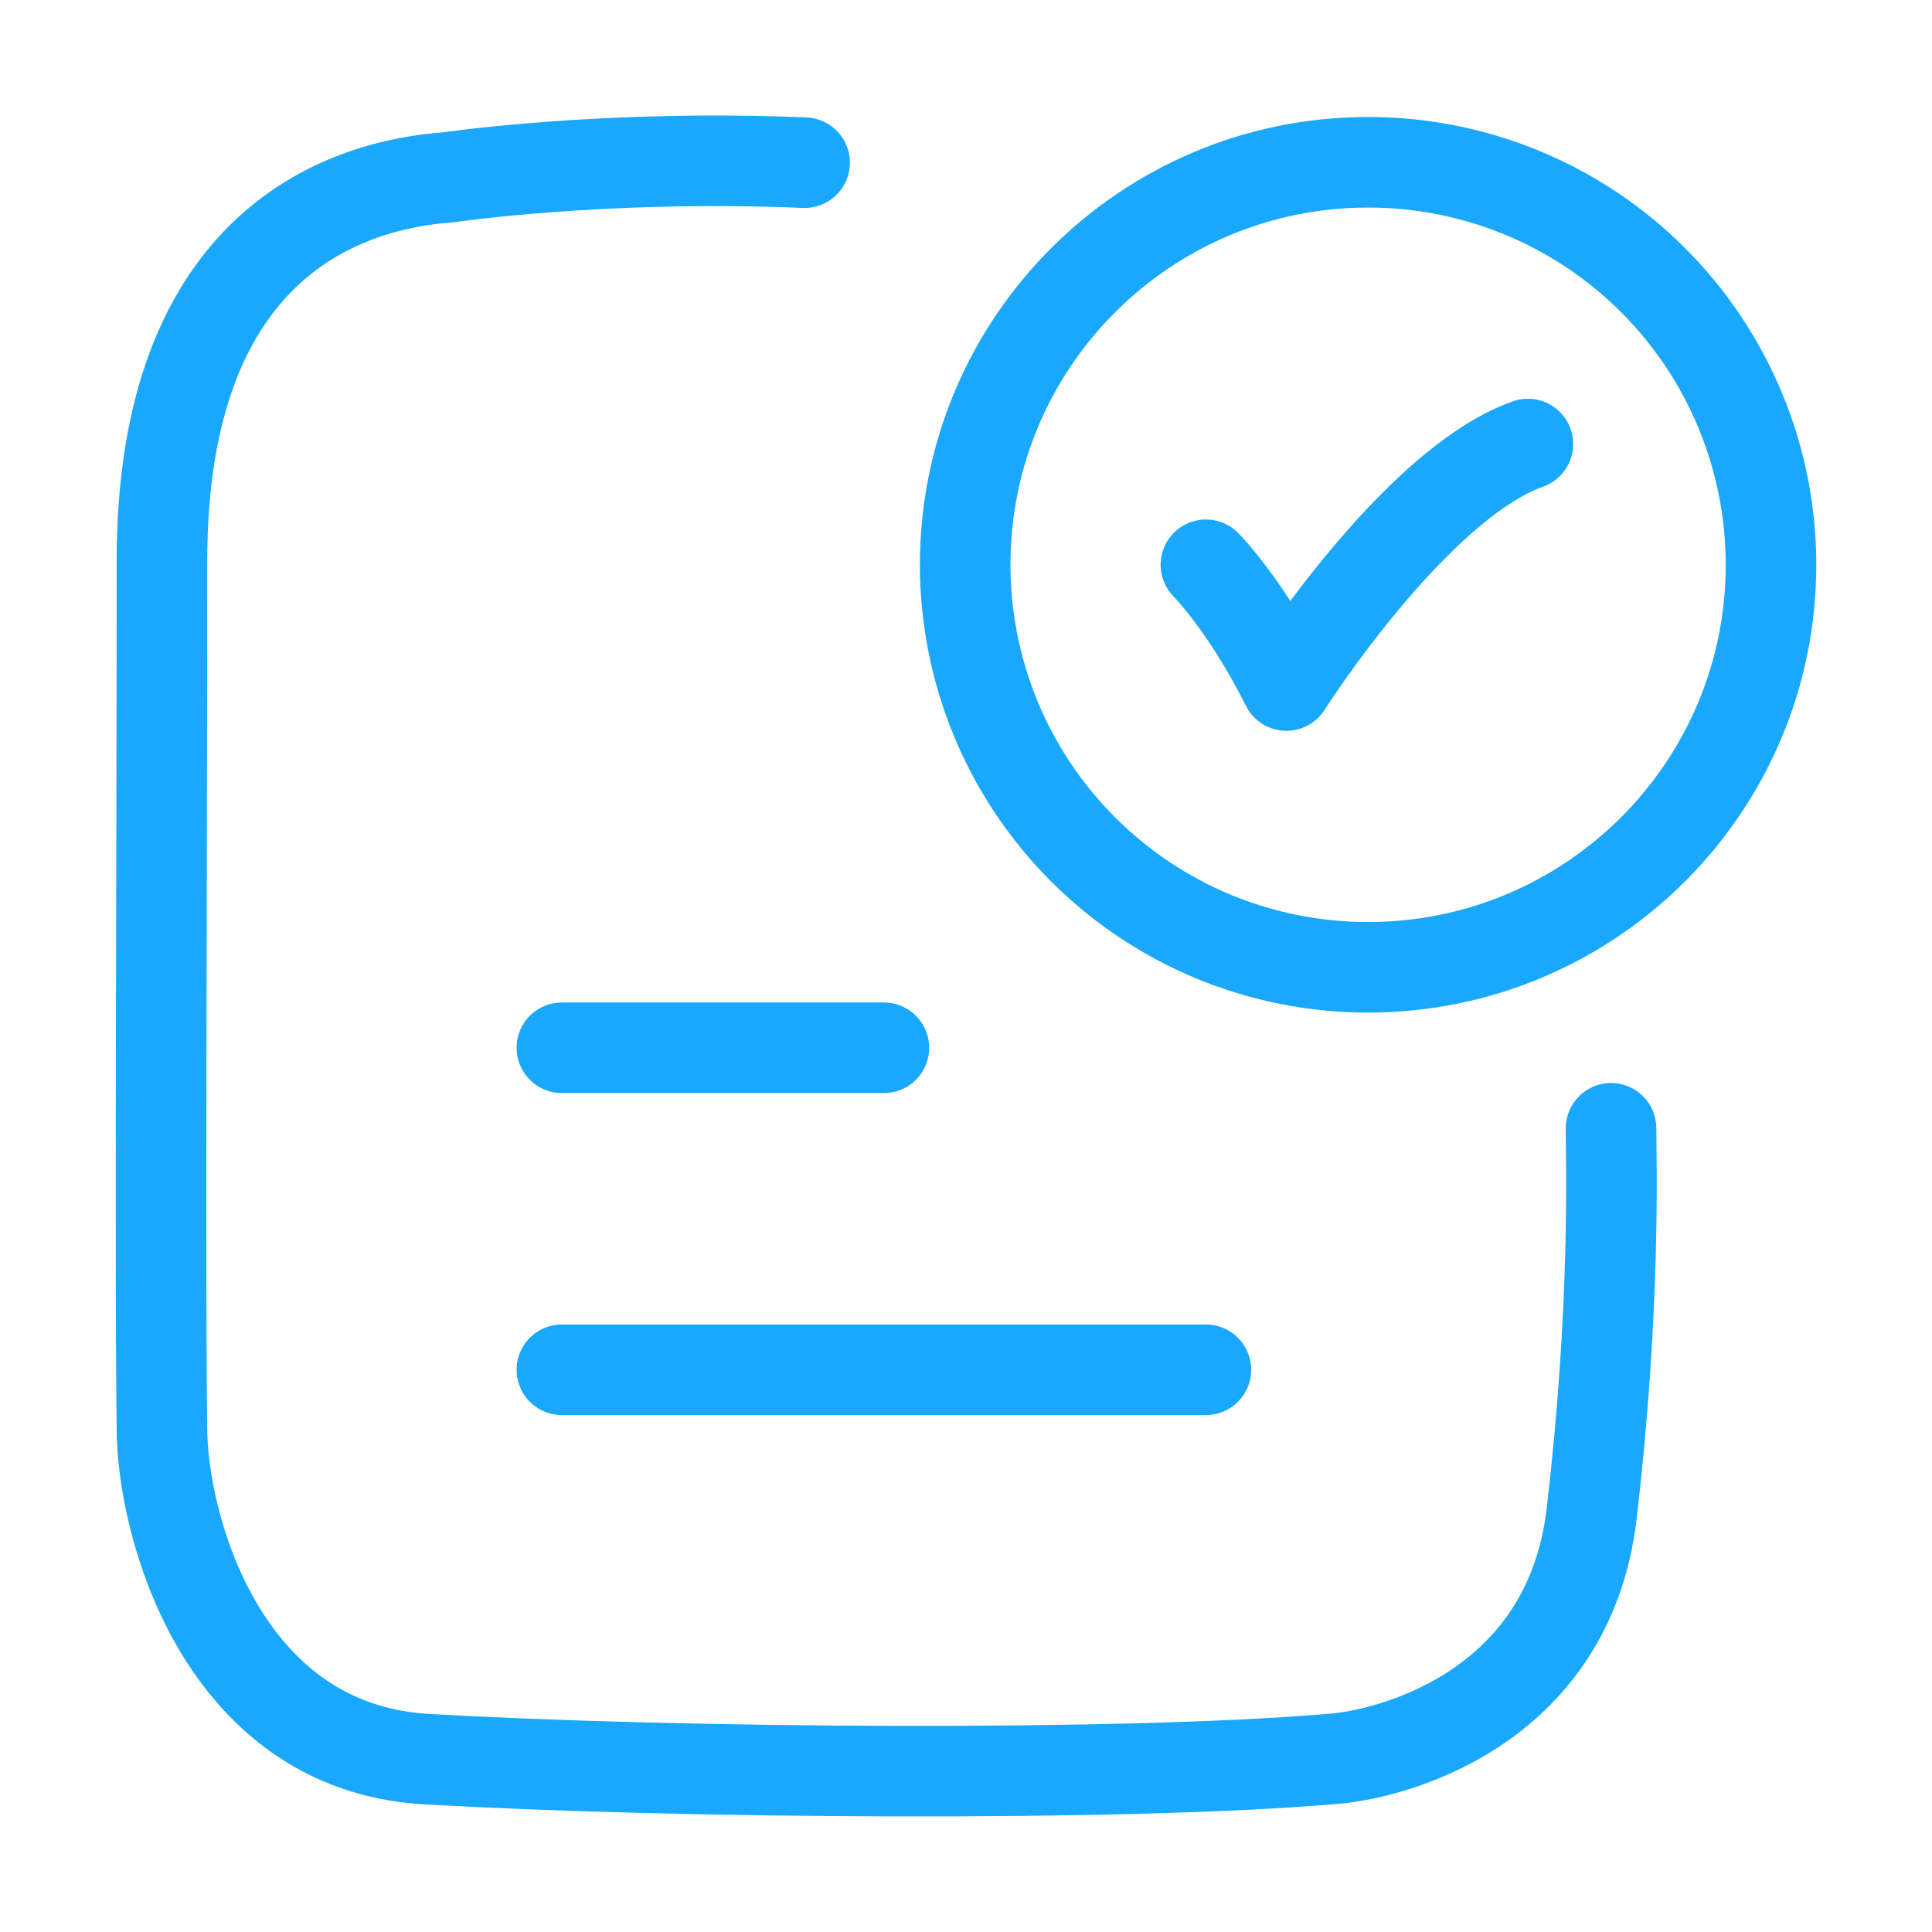
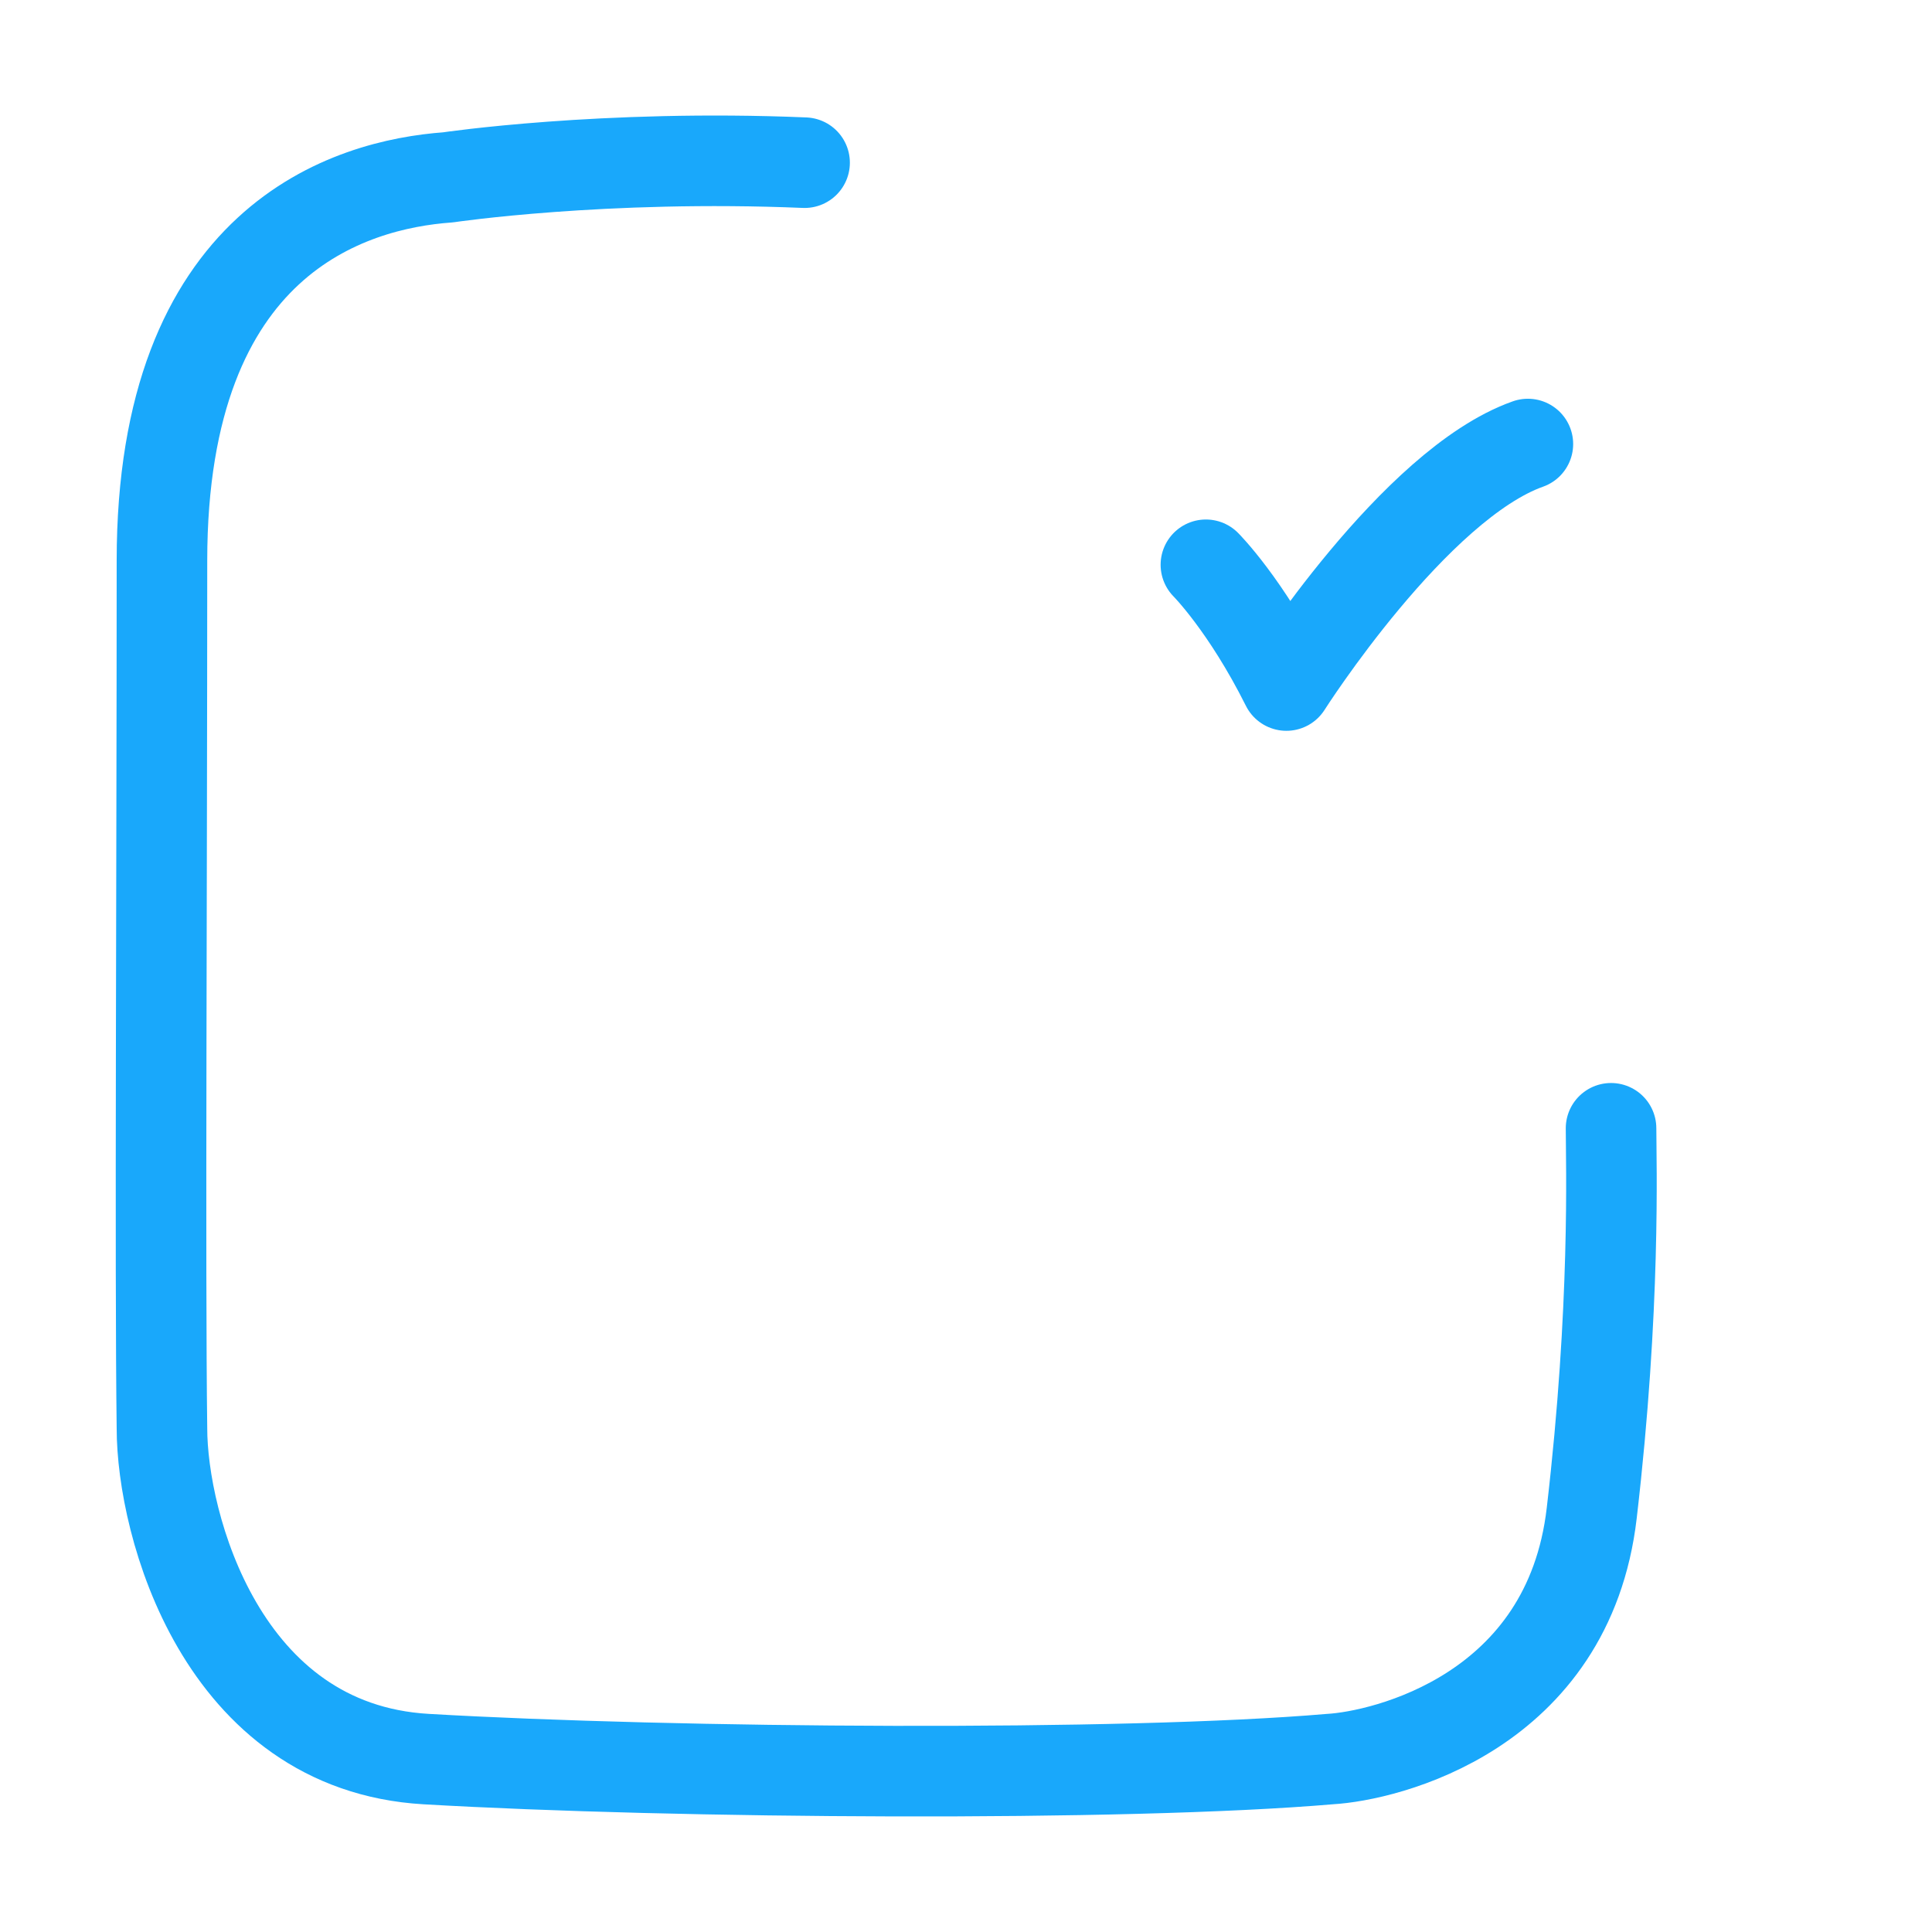
<svg xmlns="http://www.w3.org/2000/svg" width="64" height="64" viewBox="0 0 64 64" fill="none">
  <path d="M39.947 18.709C39.947 18.709 41.28 20.043 42.613 22.709C42.613 22.709 46.851 16.043 50.613 14.709M26.653 5.389C19.989 5.109 14.843 5.875 14.843 5.875C11.592 6.109 5.365 7.928 5.365 18.573C5.365 29.123 5.296 42.131 5.365 47.317C5.365 50.485 7.325 57.877 14.115 58.272C22.368 58.752 37.235 58.856 44.056 58.272C45.88 58.168 51.96 56.736 52.728 50.123C53.528 43.269 53.368 38.509 53.368 37.376" stroke="#19A8FB" stroke-width="3" stroke-linecap="round" stroke-linejoin="round" />
-   <path d="M18.613 34.709H29.28M18.613 45.376H39.947M58.667 18.709C58.667 26.072 52.693 32.043 45.32 32.043C43.568 32.044 41.833 31.701 40.213 31.032C38.594 30.362 37.123 29.38 35.883 28.142C34.644 26.904 33.66 25.433 32.989 23.815C32.319 22.196 31.973 20.461 31.973 18.709C31.973 11.344 37.949 5.376 45.32 5.376C47.072 5.374 48.807 5.718 50.426 6.387C52.046 7.056 53.517 8.038 54.757 9.277C55.996 10.515 56.98 11.985 57.65 13.604C58.321 15.222 58.667 16.957 58.667 18.709Z" stroke="#19A8FB" stroke-width="3" stroke-linecap="round" />
</svg>